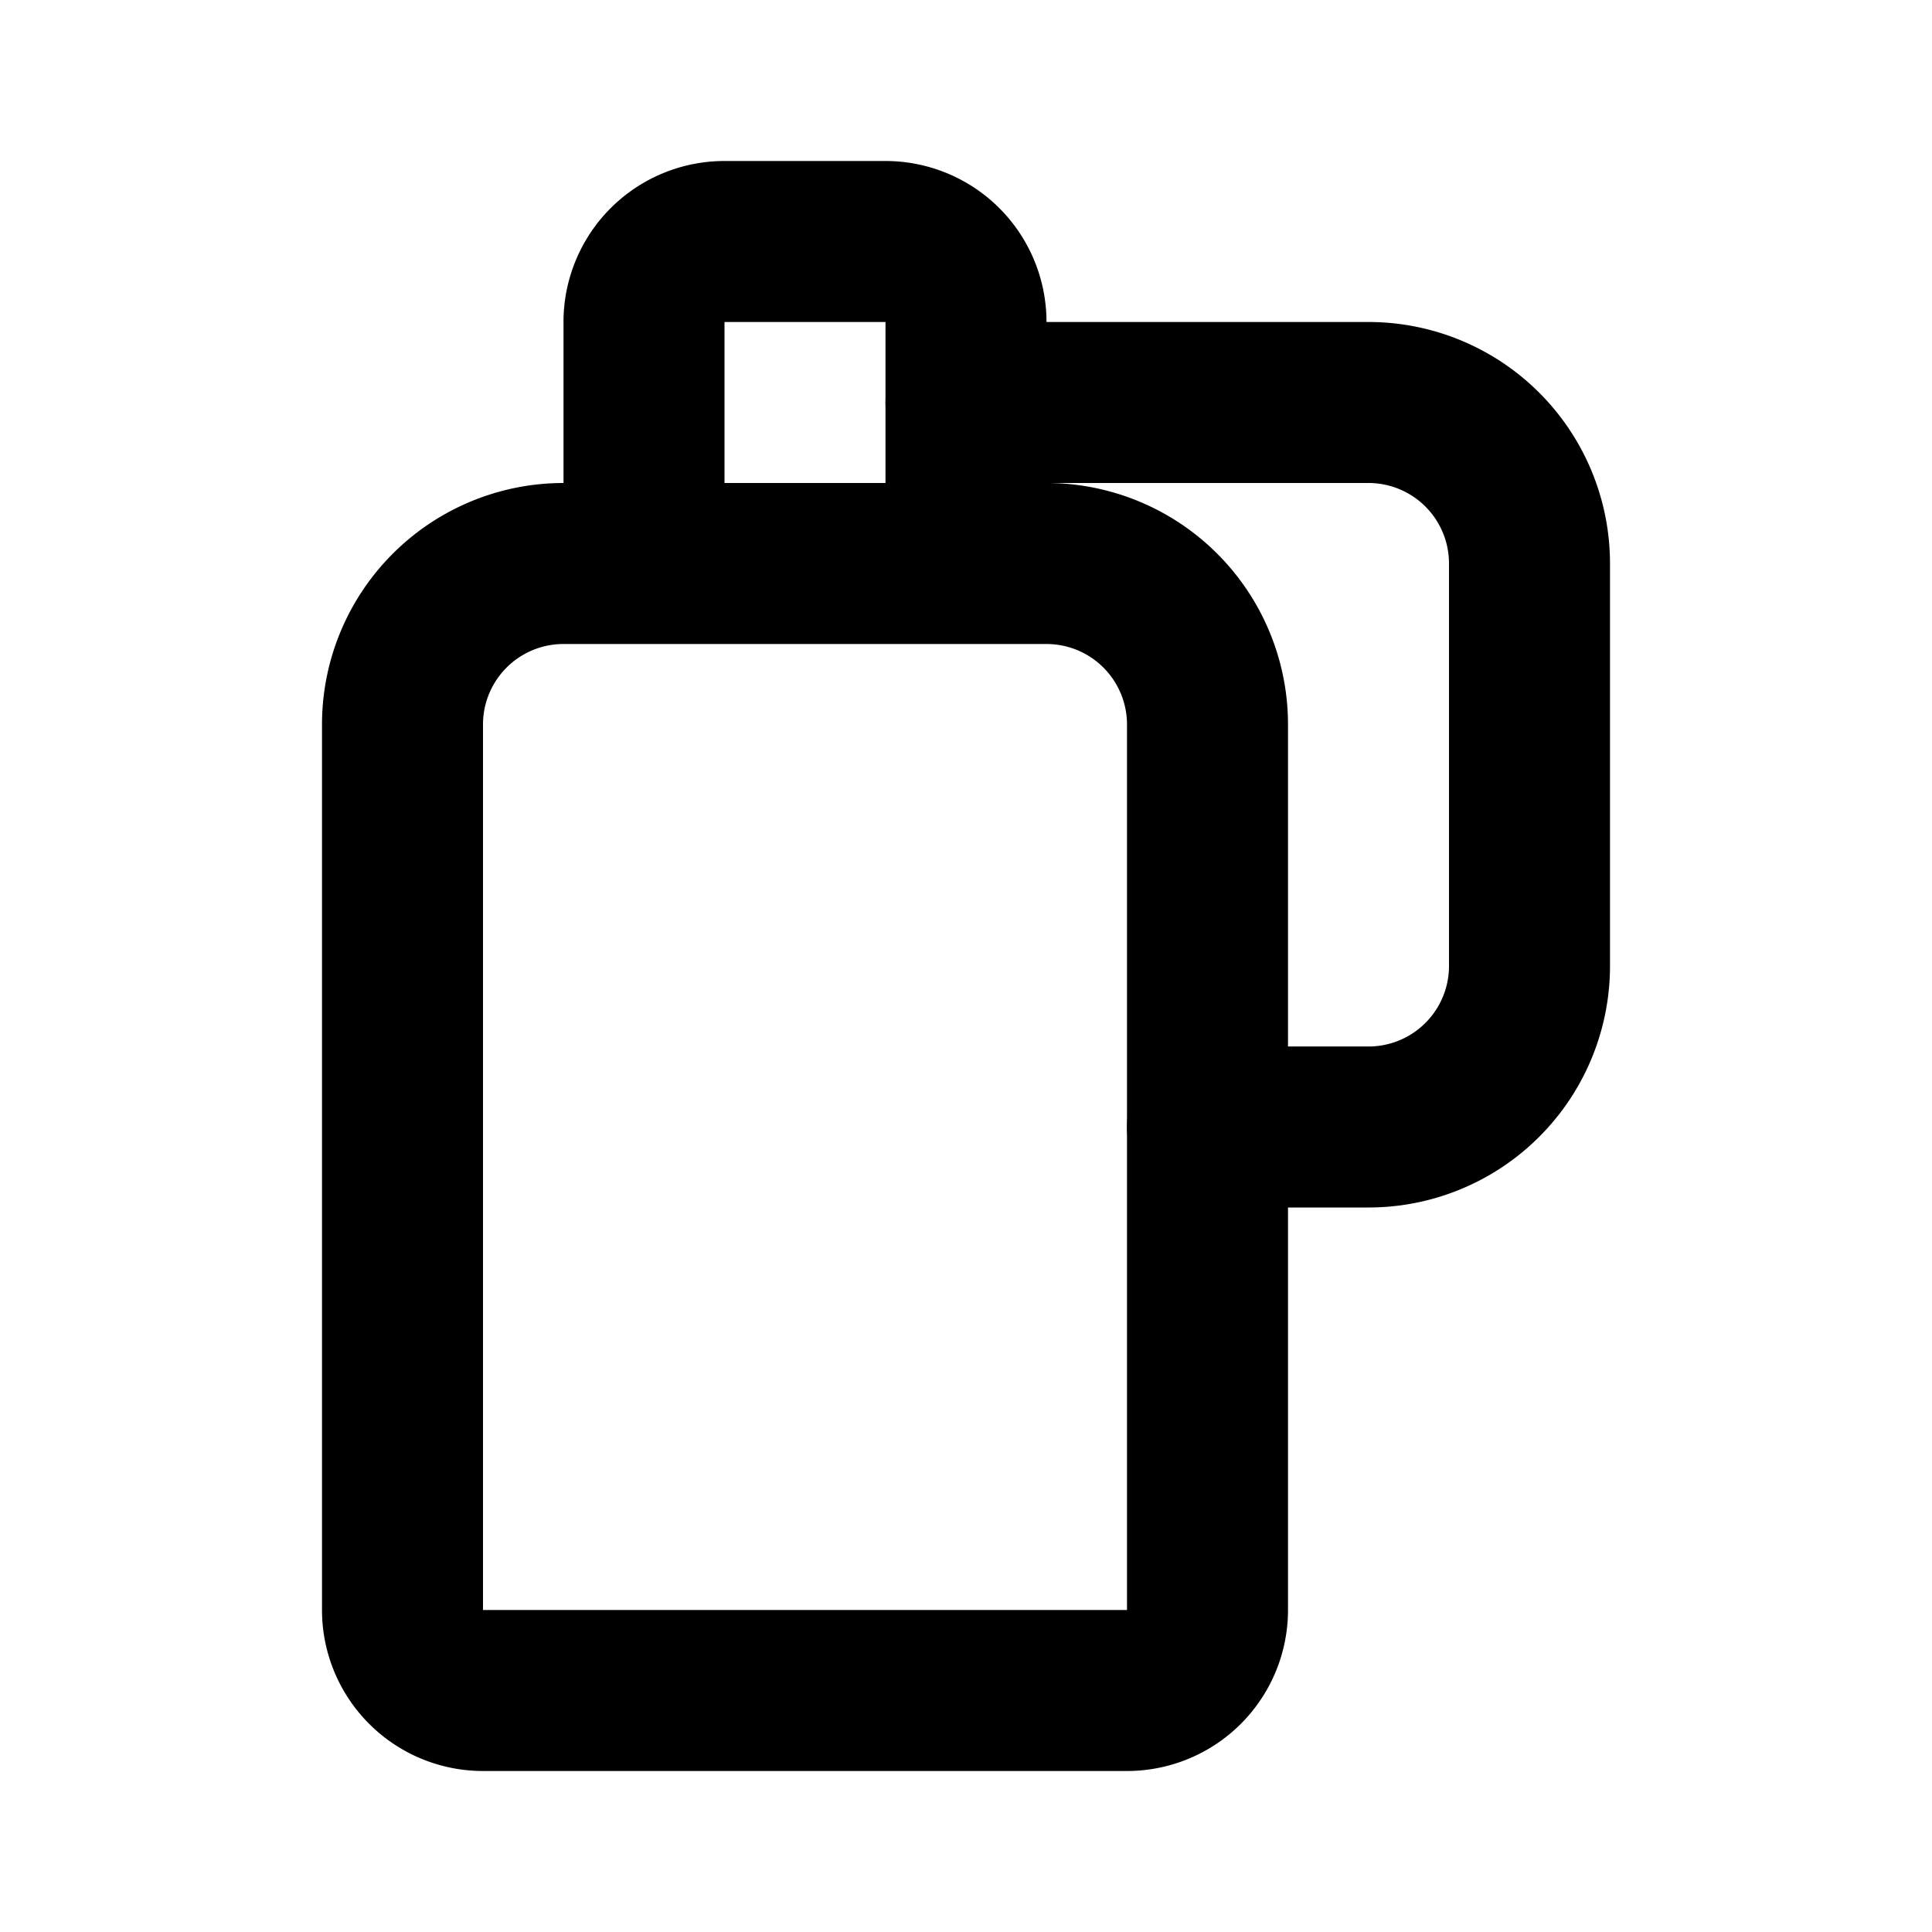
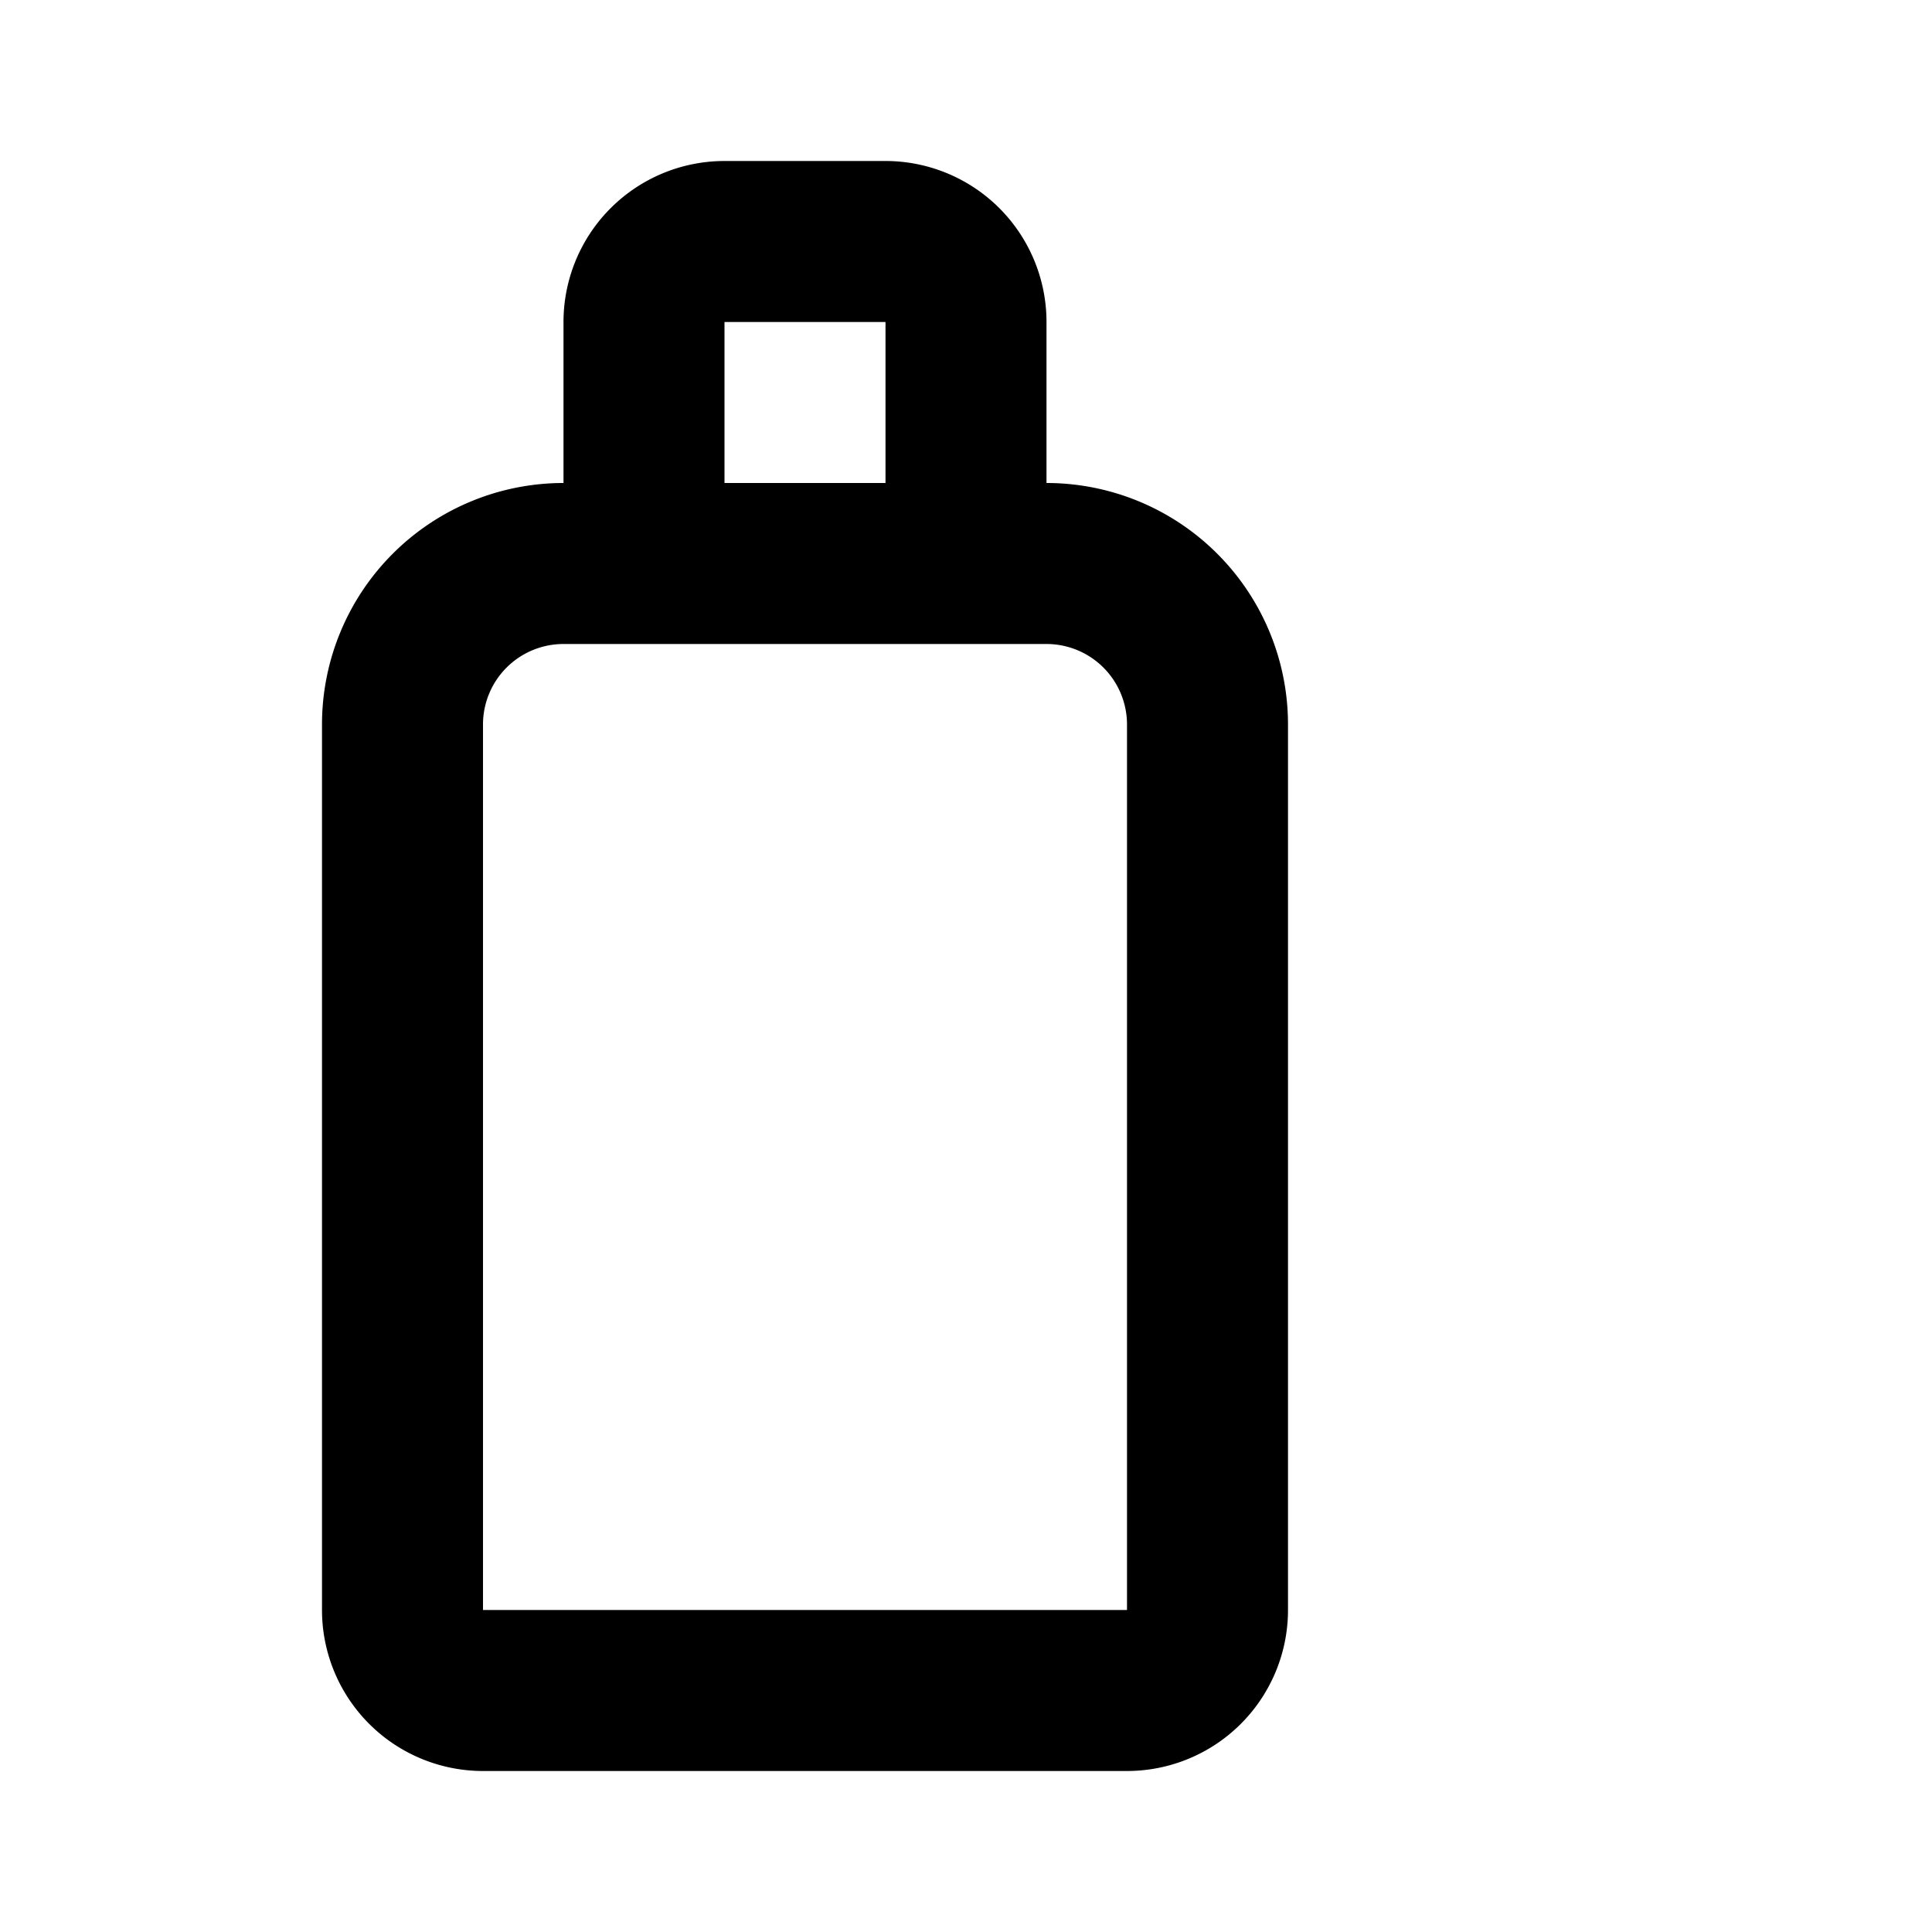
<svg xmlns="http://www.w3.org/2000/svg" width="800px" height="800px" viewBox="0 0 24 24" id="Line">
-   <path id="primary" d="M12,5h5a2,2,0,0,1,2,2v5a2,2,0,0,1-2,2H15" style="fill:none;stroke:#000000;stroke-linecap:round;stroke-linejoin:round;stroke-width:2px" />
  <path id="primary-2" data-name="primary" d="M12,4a1,1,0,0,0-1-1H9A1,1,0,0,0,8,4V7h4Zm1,3H7A2,2,0,0,0,5,9V20a1,1,0,0,0,1,1h8a1,1,0,0,0,1-1V9A2,2,0,0,0,13,7Z" style="fill:none;stroke:#000000;stroke-linecap:round;stroke-linejoin:round;stroke-width:2px" />
</svg>